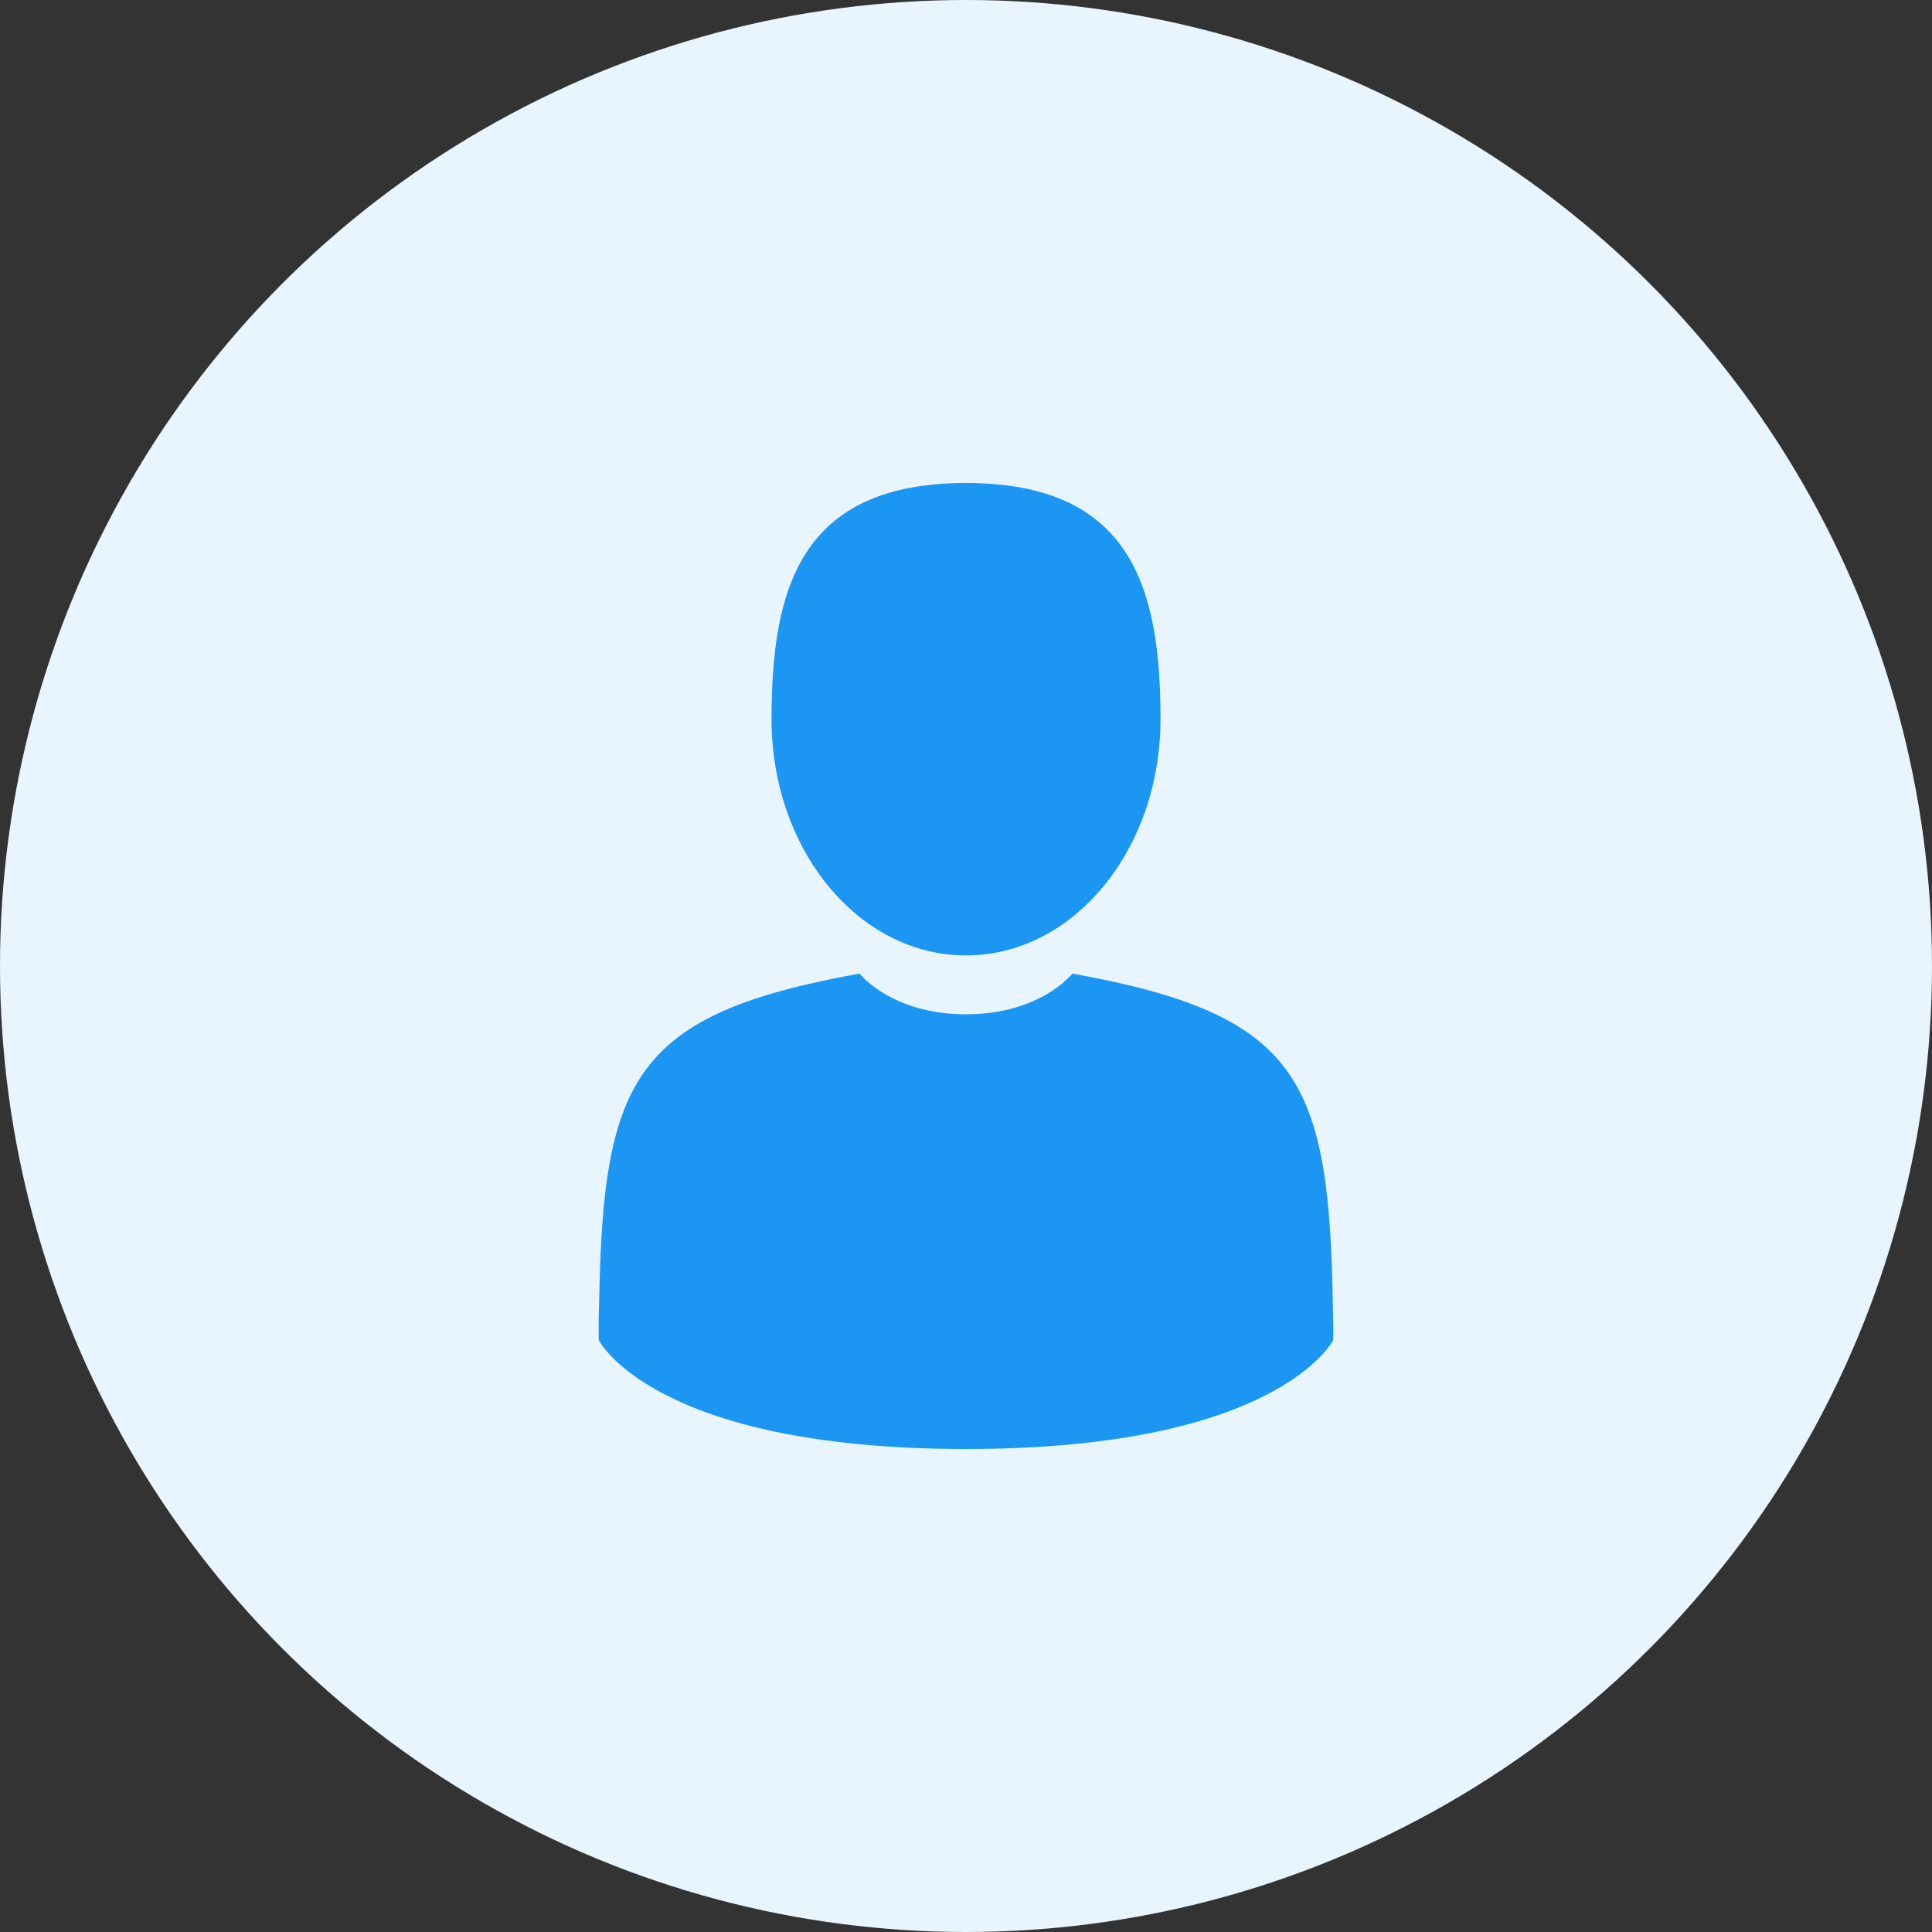
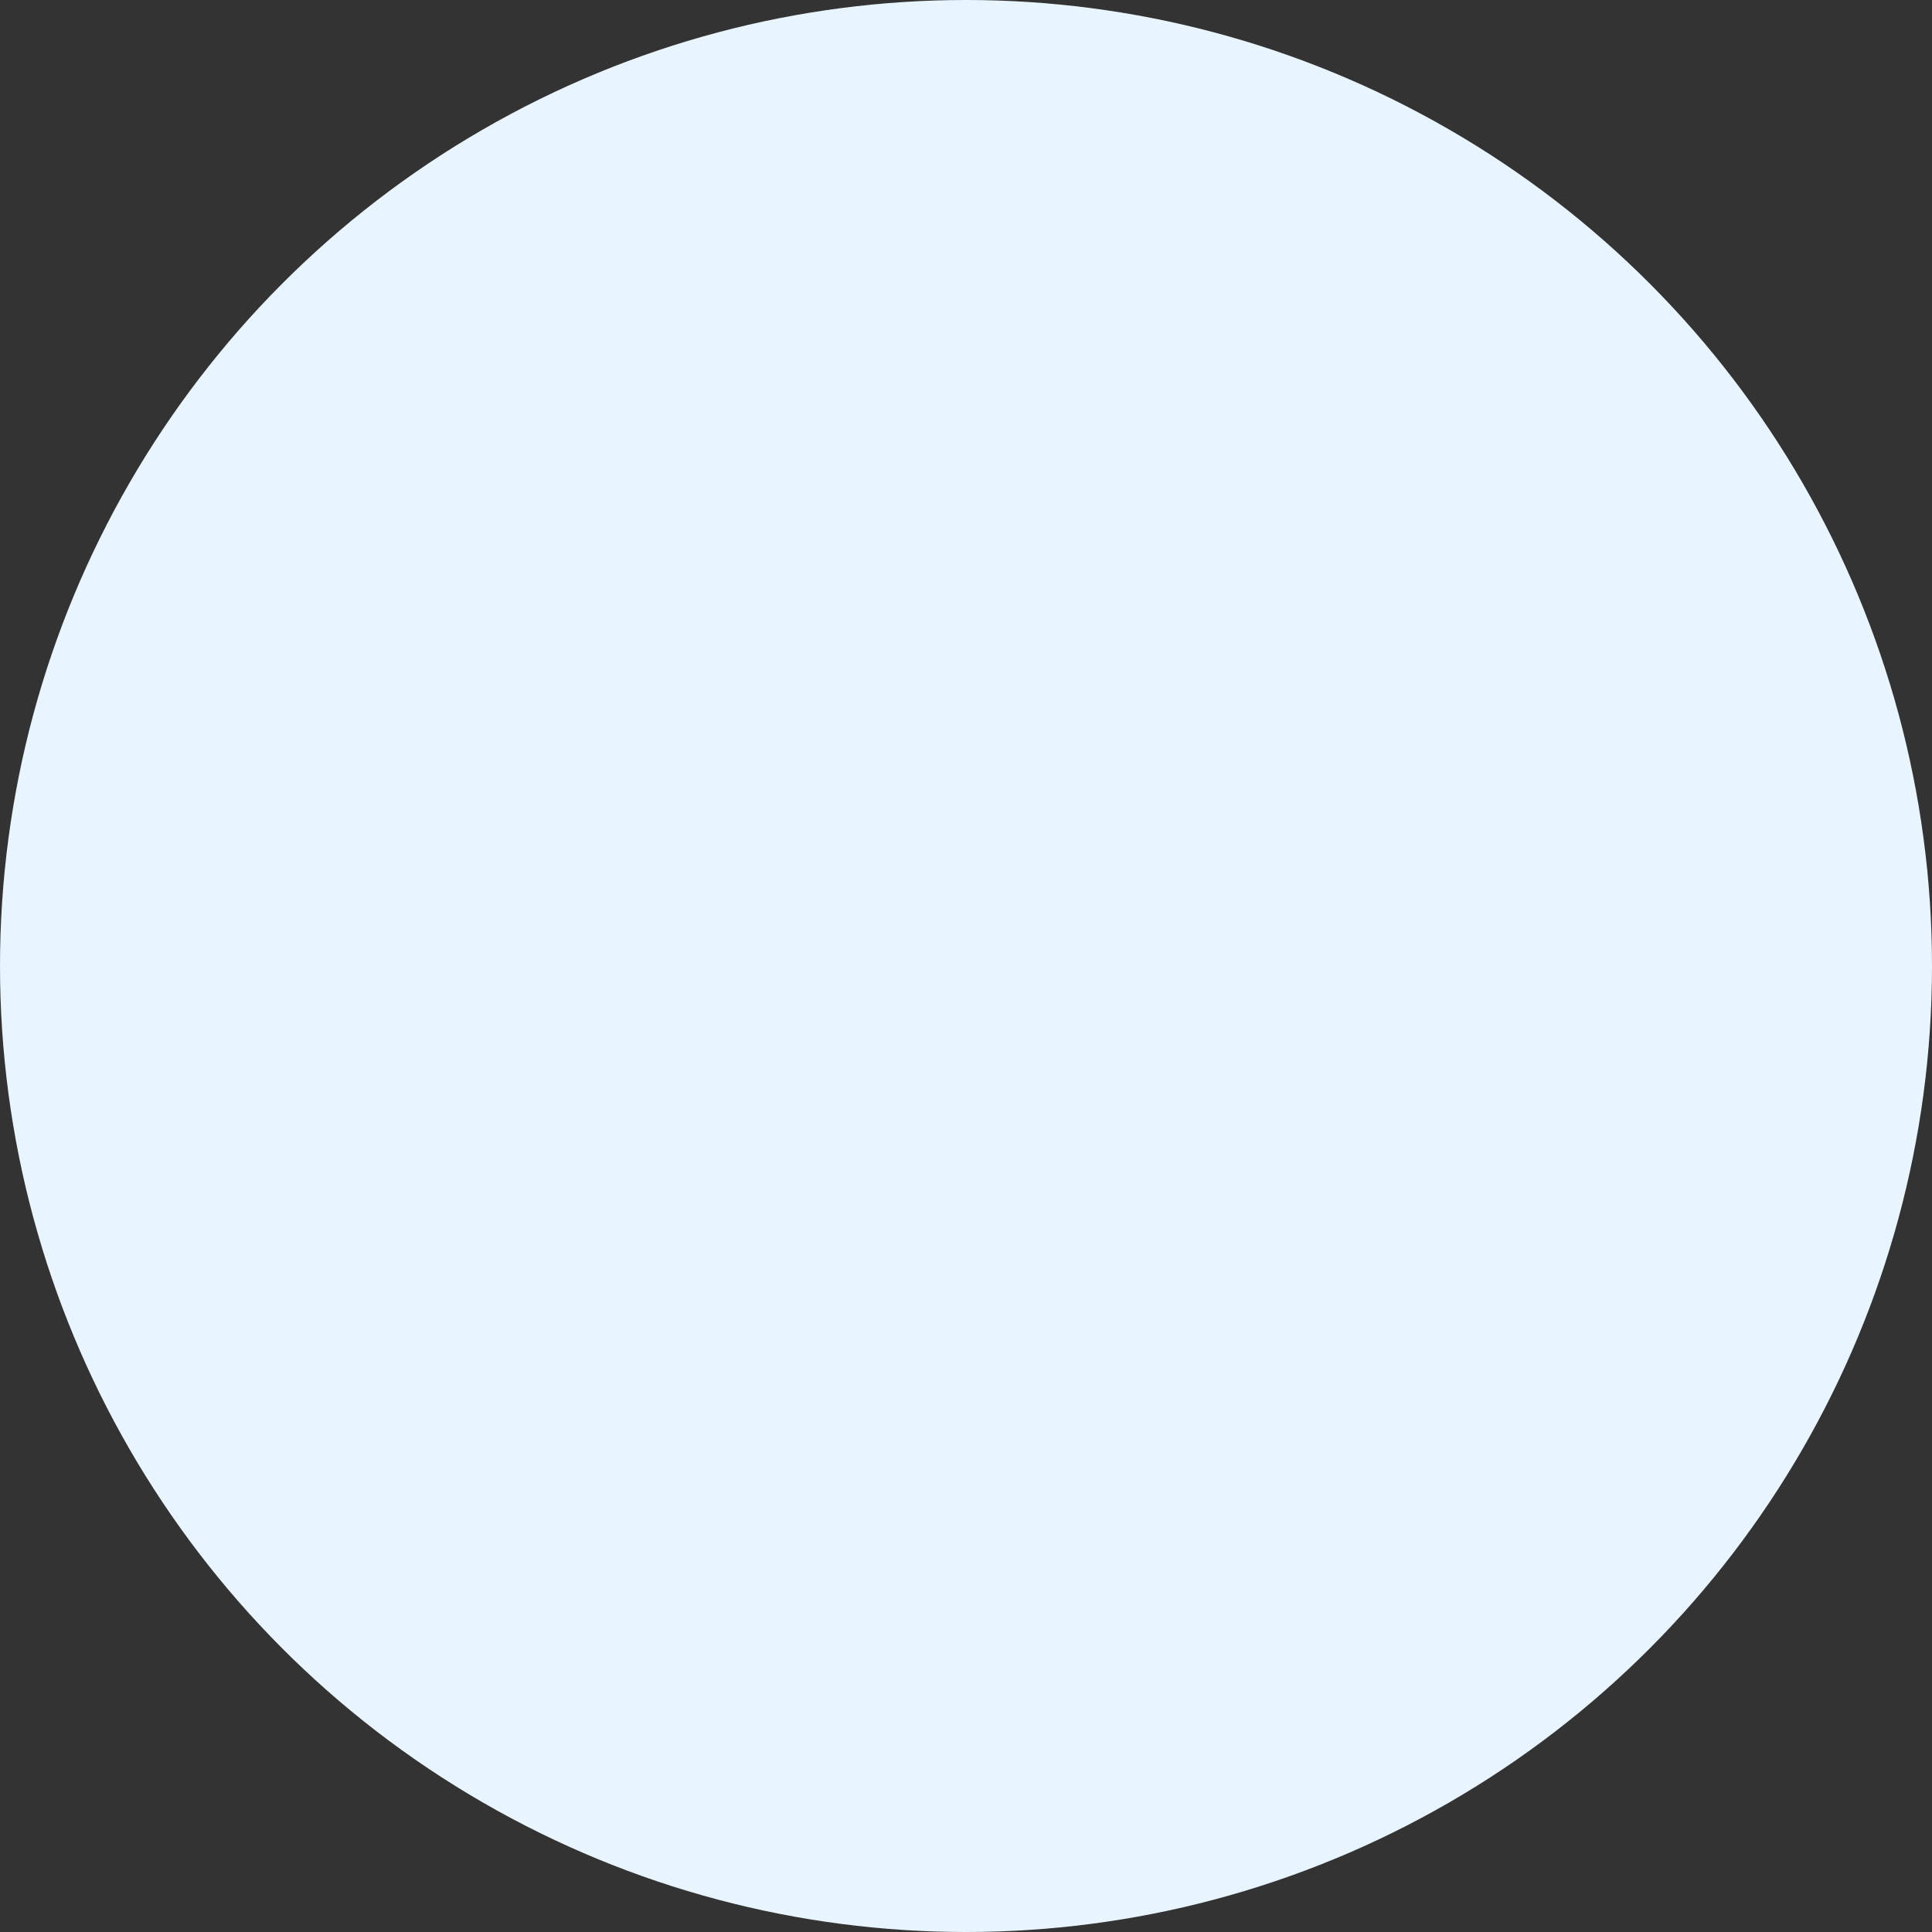
<svg xmlns="http://www.w3.org/2000/svg" width="40" height="40" viewBox="0 0 40 40" fill="none">
  <rect x="0" y="0" width="40" height="40" fill="#333333" stroke="none" />
  <circle cx="20" cy="20" r="20" fill="#E8F5FE" />
  <g clip-path="url(#clip0_14_259)">
-     <path d="M20 19.781C22.224 19.781 24.027 17.592 24.027 14.891C24.027 12.19 23.435 10 20 10C16.566 10 15.974 12.19 15.974 14.891C15.974 17.592 17.776 19.781 20 19.781Z" fill="#1B96F3" />
    <path d="M12.395 27.249C12.394 27.084 12.393 27.202 12.395 27.249V27.249Z" fill="#1B96F3" />
-     <path d="M27.605 27.377C27.607 27.332 27.606 27.064 27.605 27.377V27.377Z" fill="#1B96F3" />
    <path d="M27.596 27.051C27.521 22.346 26.907 21.005 22.204 20.157C22.204 20.157 21.543 21 20 21C18.457 21 17.795 20.157 17.795 20.157C13.144 20.996 12.492 22.317 12.406 26.899C12.399 27.273 12.396 27.292 12.395 27.249C12.395 27.33 12.395 27.481 12.395 27.743C12.395 27.743 13.515 30 20 30C26.485 30 27.604 27.743 27.604 27.743C27.604 27.575 27.604 27.457 27.605 27.378C27.603 27.404 27.601 27.352 27.596 27.051Z" fill="#1B96F3" />
  </g>
  <defs>
    <clipPath id="clip0_14_259">
-       <rect width="20" height="20" fill="white" transform="translate(10 10)" />
-     </clipPath>
+       </clipPath>
  </defs>
</svg>